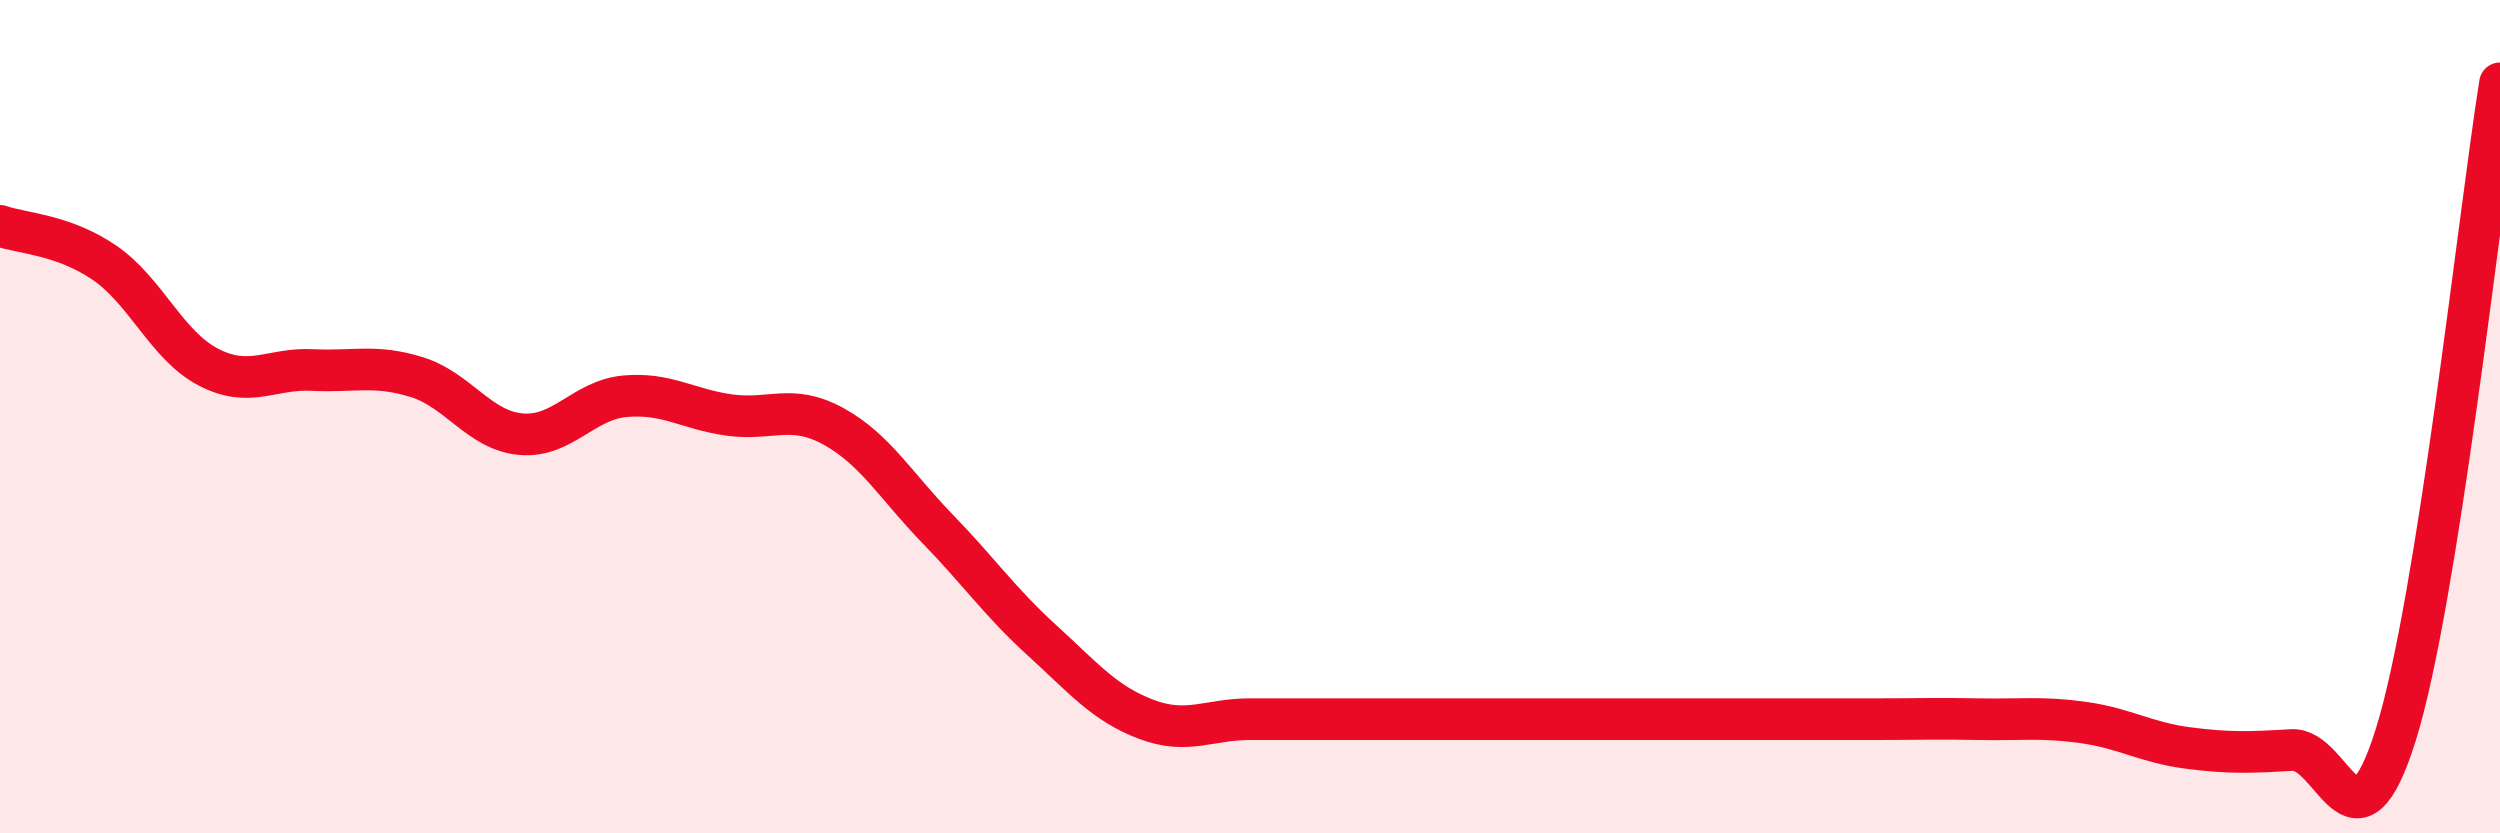
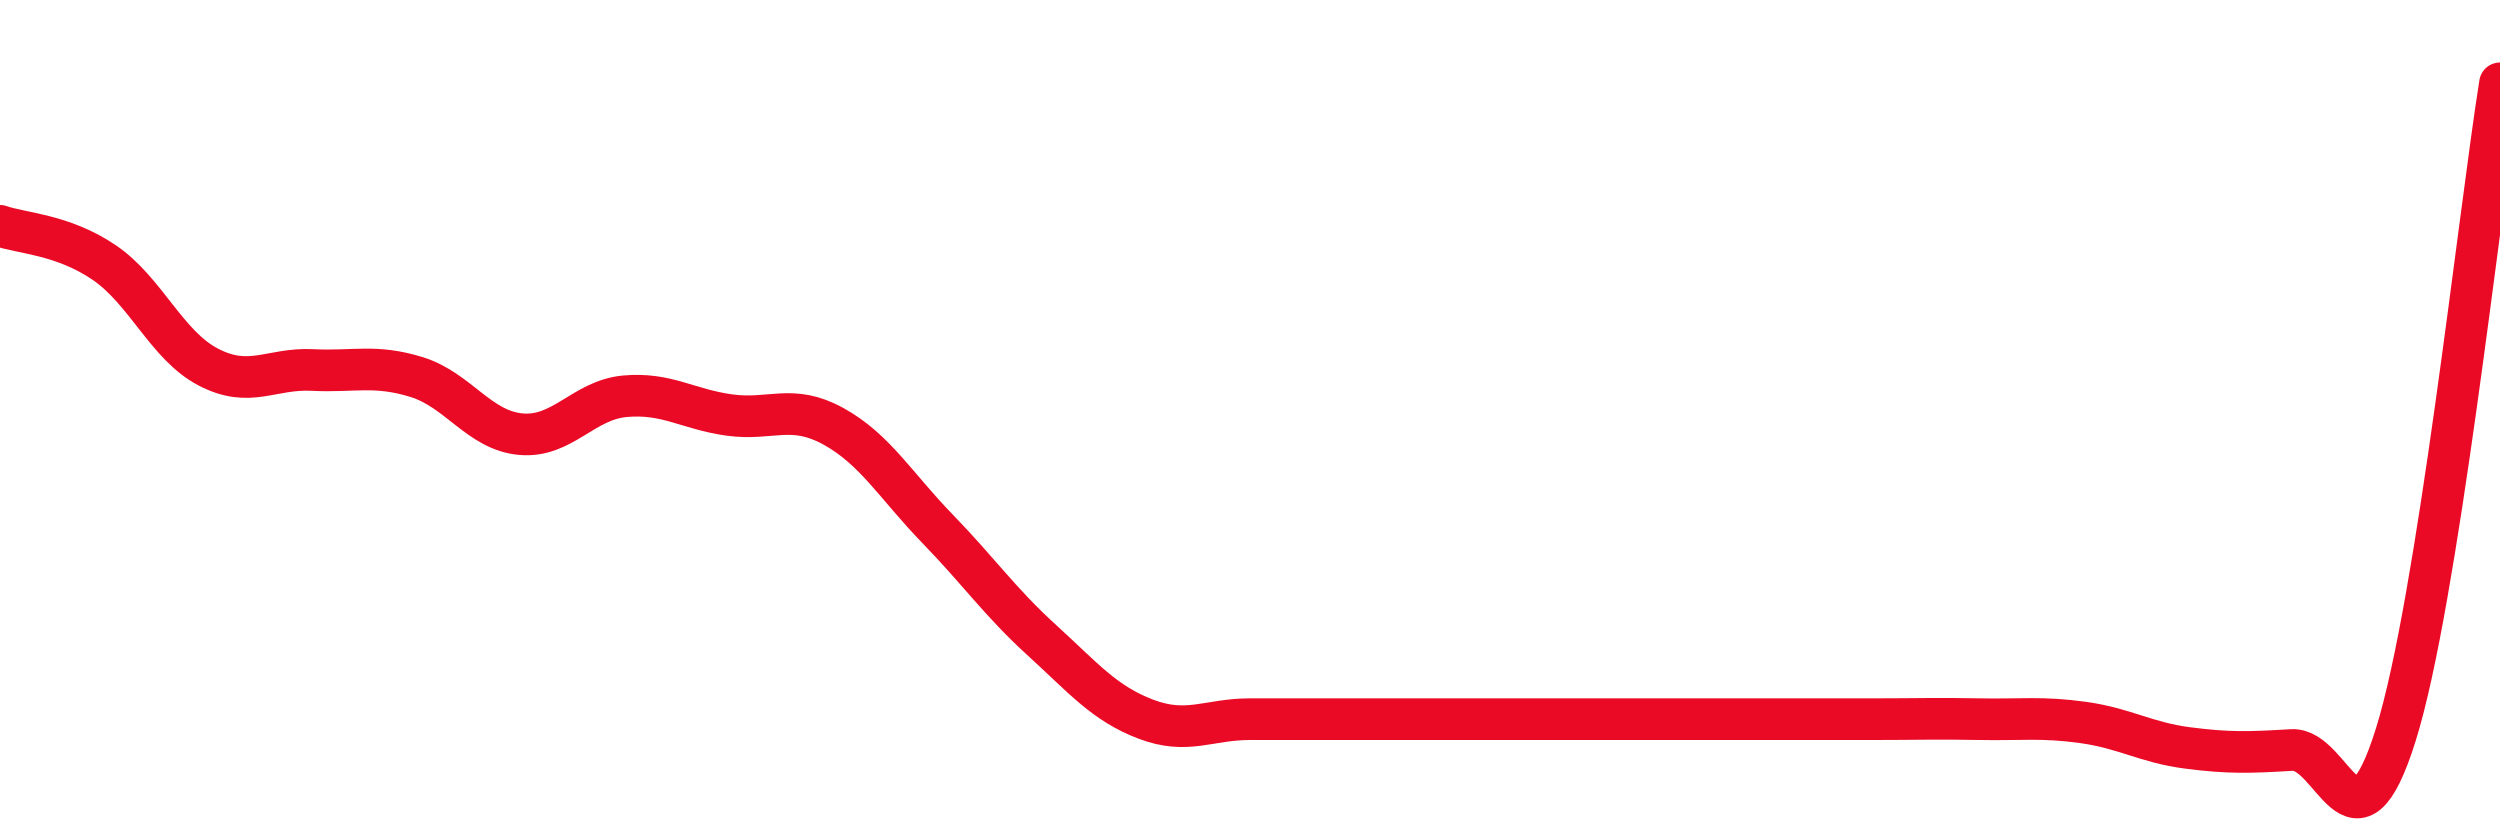
<svg xmlns="http://www.w3.org/2000/svg" width="60" height="20" viewBox="0 0 60 20">
-   <path d="M 0,5.42 C 0.5,5.6 1.5,5.62 2.5,6.3 C 3.5,6.98 4,8.29 5,8.81 C 6,9.33 6.5,8.83 7.5,8.88 C 8.5,8.93 9,8.74 10,9.05 C 11,9.36 11.5,10.33 12.5,10.42 C 13.5,10.51 14,9.6 15,9.51 C 16,9.42 16.5,9.82 17.5,9.96 C 18.5,10.1 19,9.68 20,10.23 C 21,10.78 21.5,11.66 22.5,12.69 C 23.5,13.72 24,14.45 25,15.36 C 26,16.27 26.5,16.88 27.5,17.26 C 28.5,17.64 29,17.26 30,17.26 C 31,17.26 31.5,17.26 32.5,17.26 C 33.5,17.26 34,17.26 35,17.26 C 36,17.26 36.5,17.26 37.5,17.26 C 38.5,17.26 39,17.26 40,17.26 C 41,17.26 41.5,17.26 42.5,17.26 C 43.5,17.26 44,17.26 45,17.26 C 46,17.26 46.5,17.24 47.5,17.26 C 48.5,17.28 49,17.2 50,17.34 C 51,17.48 51.5,17.82 52.5,17.95 C 53.5,18.08 54,18.06 55,18 C 56,17.94 56.5,20.83 57.5,17.63 C 58.5,14.43 59.5,5.13 60,2L60 20L0 20Z" fill="#EB0A25" opacity="0.1" stroke-linecap="round" stroke-linejoin="round" />
  <path d="M 0,5.42 C 0.5,5.6 1.5,5.62 2.5,6.3 C 3.5,6.98 4,8.29 5,8.81 C 6,9.33 6.5,8.83 7.5,8.88 C 8.5,8.93 9,8.74 10,9.05 C 11,9.36 11.5,10.33 12.5,10.42 C 13.5,10.51 14,9.6 15,9.51 C 16,9.42 16.5,9.82 17.5,9.96 C 18.5,10.1 19,9.68 20,10.23 C 21,10.78 21.5,11.66 22.5,12.69 C 23.5,13.72 24,14.45 25,15.36 C 26,16.27 26.5,16.88 27.5,17.26 C 28.5,17.64 29,17.26 30,17.26 C 31,17.26 31.5,17.26 32.5,17.26 C 33.5,17.26 34,17.26 35,17.26 C 36,17.26 36.5,17.26 37.5,17.26 C 38.5,17.26 39,17.26 40,17.26 C 41,17.26 41.5,17.26 42.5,17.26 C 43.5,17.26 44,17.26 45,17.26 C 46,17.26 46.5,17.24 47.5,17.26 C 48.5,17.28 49,17.2 50,17.34 C 51,17.48 51.5,17.82 52.5,17.95 C 53.5,18.08 54,18.06 55,18 C 56,17.94 56.5,20.83 57.5,17.63 C 58.5,14.43 59.5,5.13 60,2" stroke="#EB0A25" stroke-width="1" fill="none" stroke-linecap="round" stroke-linejoin="round" />
</svg>